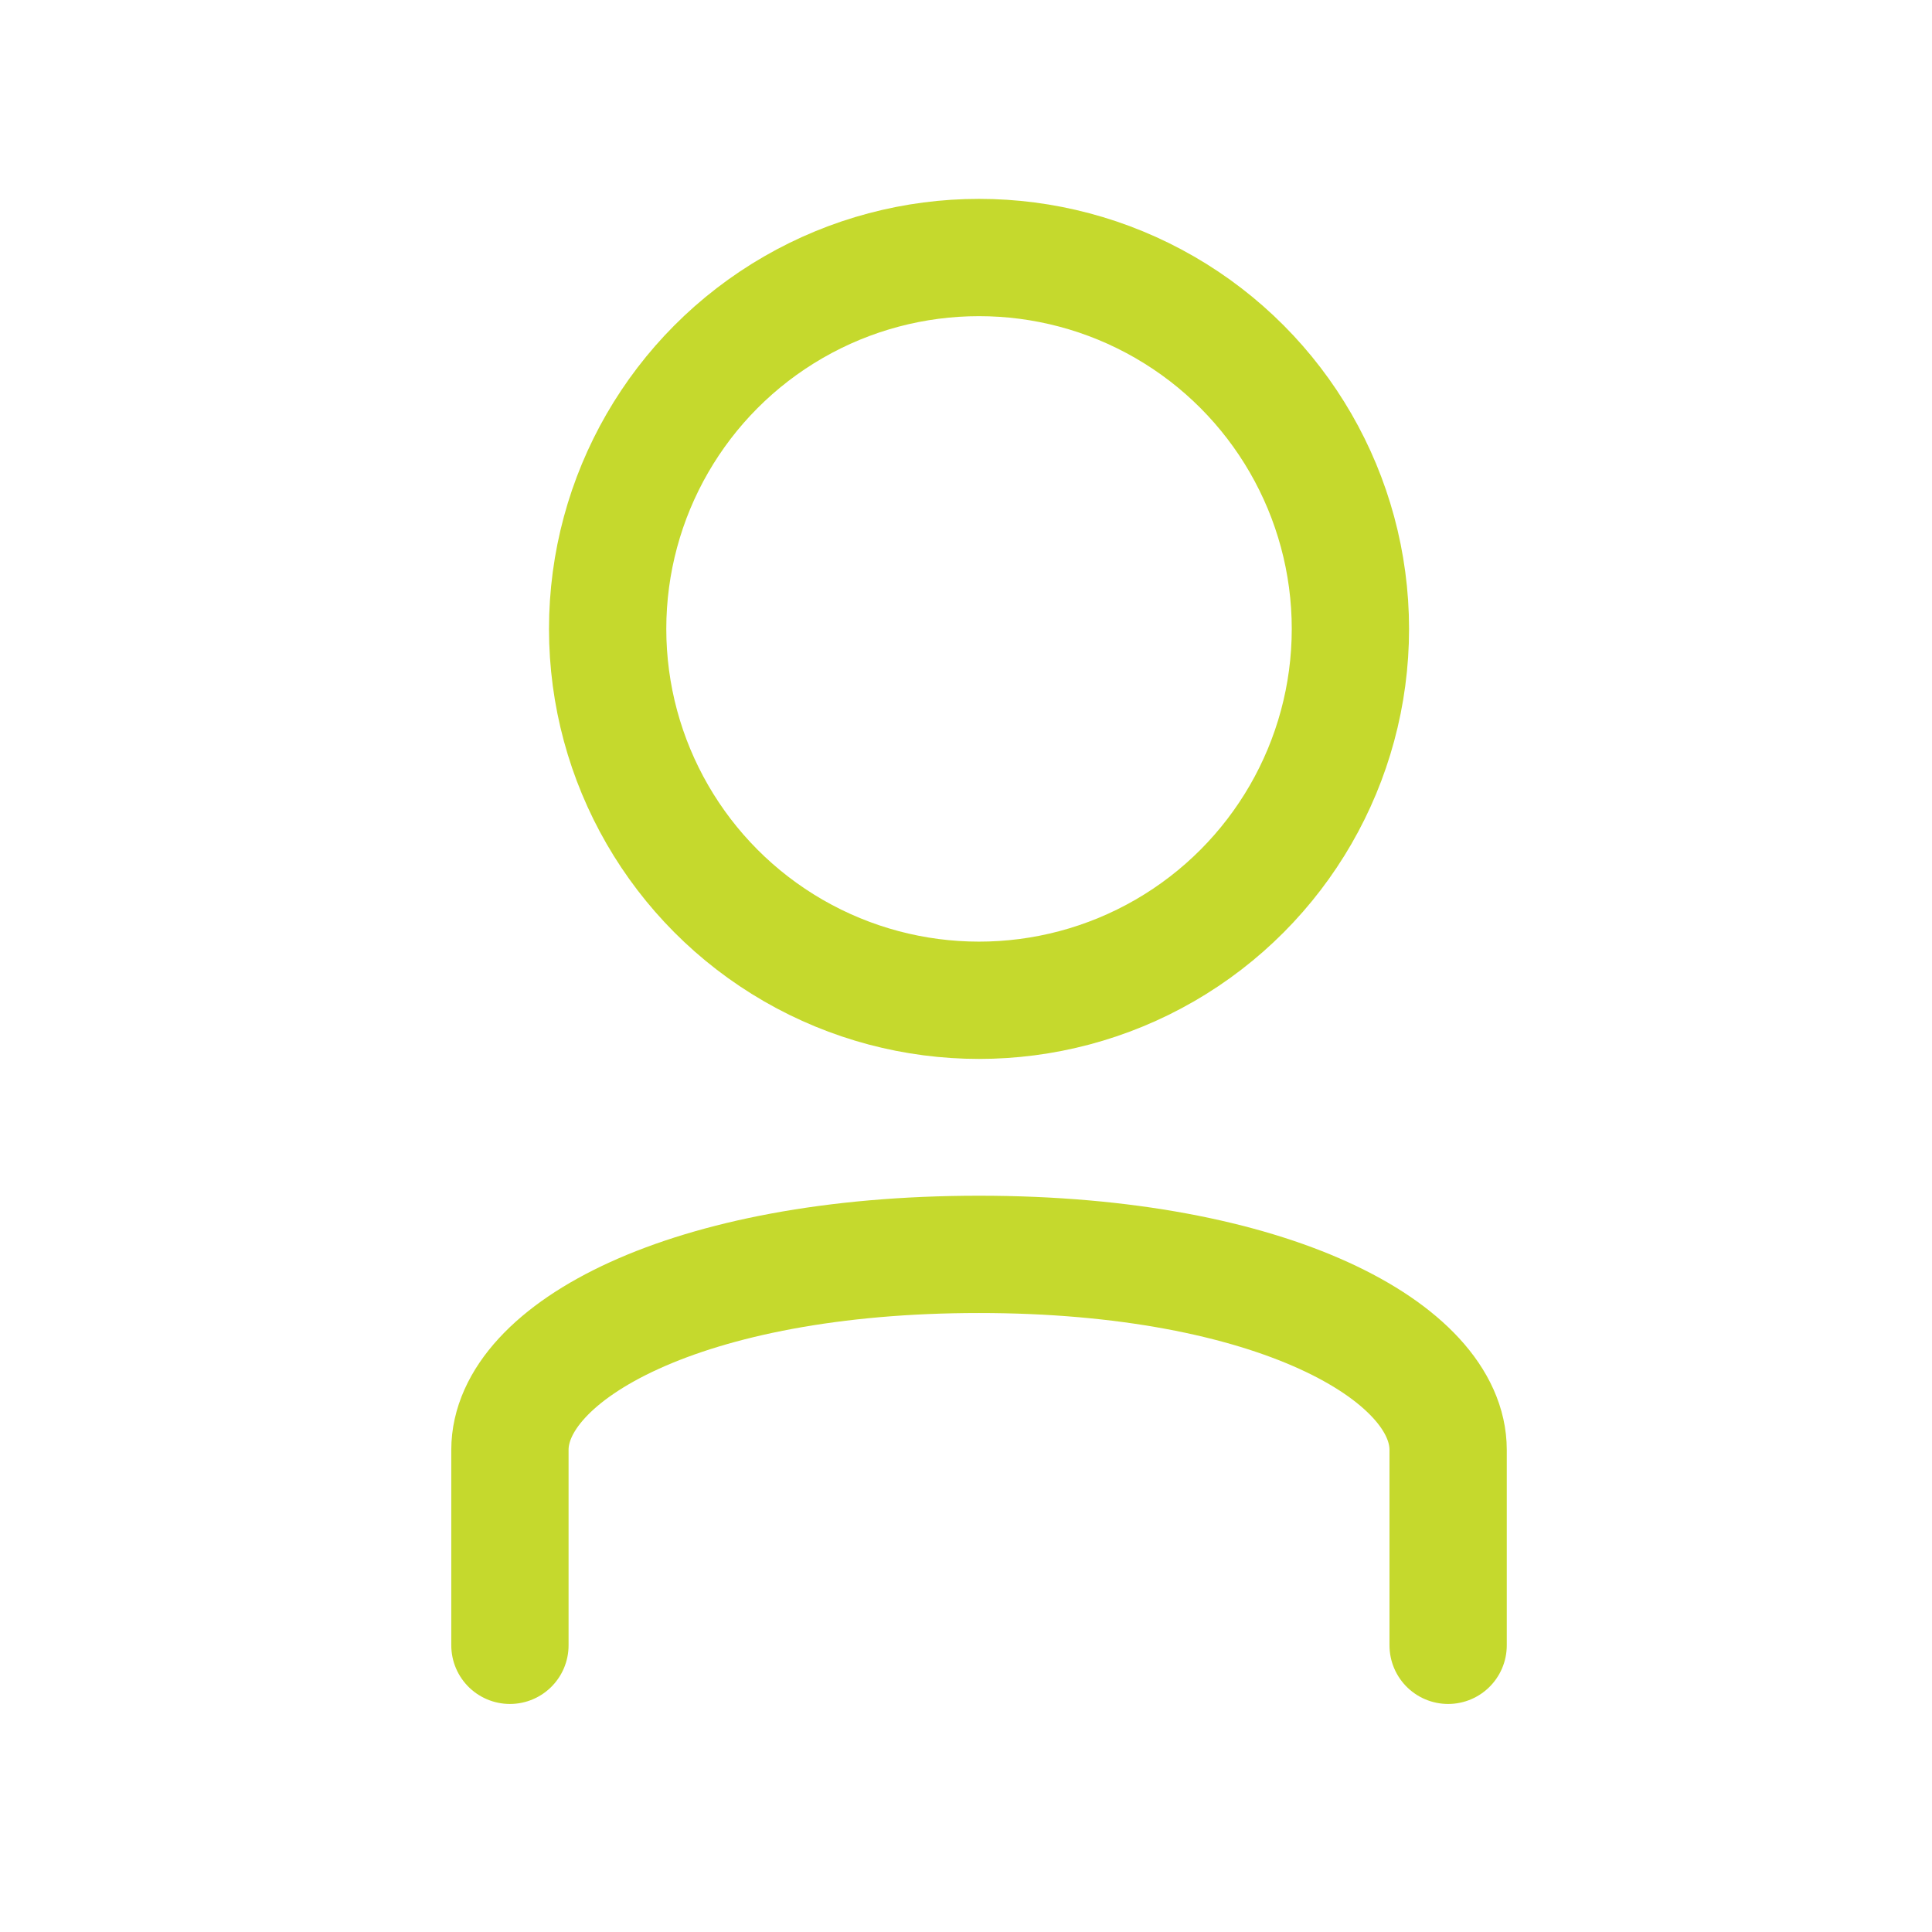
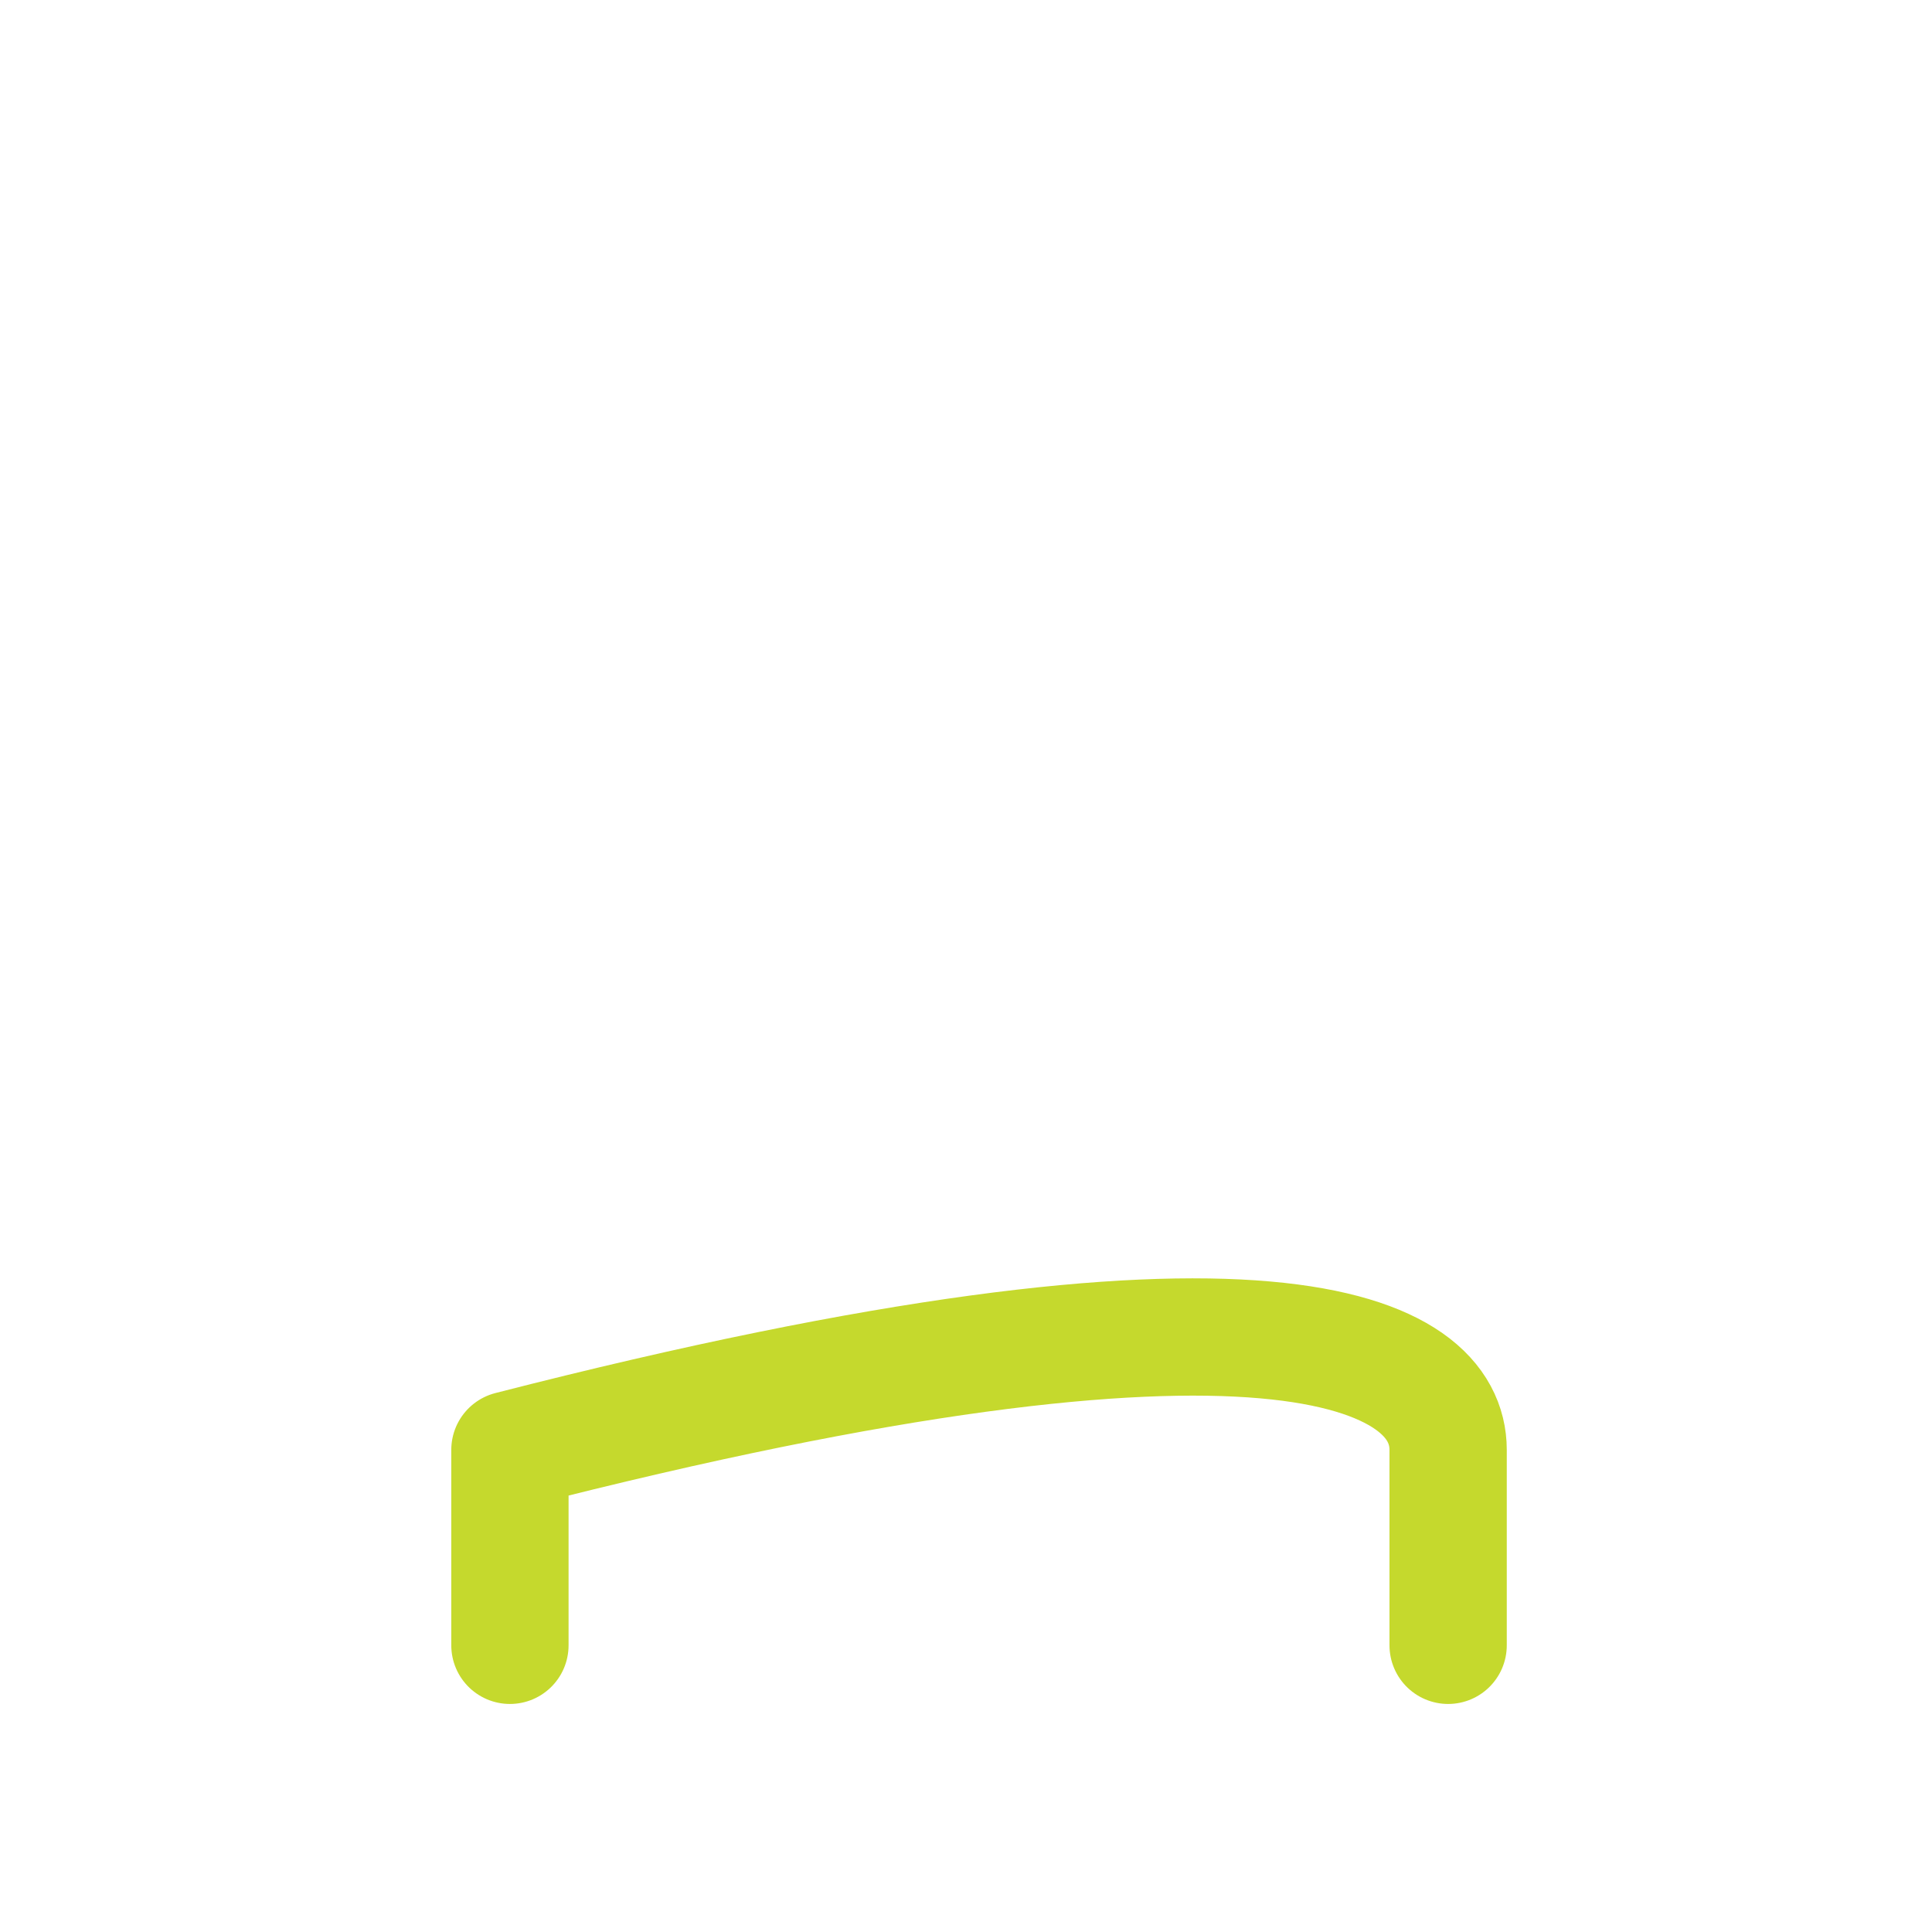
<svg xmlns="http://www.w3.org/2000/svg" width="31" height="31" viewBox="0 0 31 31" fill="none">
-   <circle cx="15.709" cy="10.091" r="5.959" stroke="#C5D92D" stroke-width="1.882" />
-   <path d="M8.182 26.4C8.182 26.4 8.182 24.832 8.182 23.264C8.182 21.695 11.003 20.127 15.709 20.127C20.415 20.127 23.236 21.695 23.236 23.264C23.236 25.616 23.236 26.4 23.236 26.4" stroke="#C5D92D" stroke-width="1.882" stroke-linecap="round" stroke-linejoin="round" />
+   <path d="M8.182 26.4C8.182 26.4 8.182 24.832 8.182 23.264C20.415 20.127 23.236 21.695 23.236 23.264C23.236 25.616 23.236 26.4 23.236 26.4" stroke="#C5D92D" stroke-width="1.882" stroke-linecap="round" stroke-linejoin="round" />
</svg>